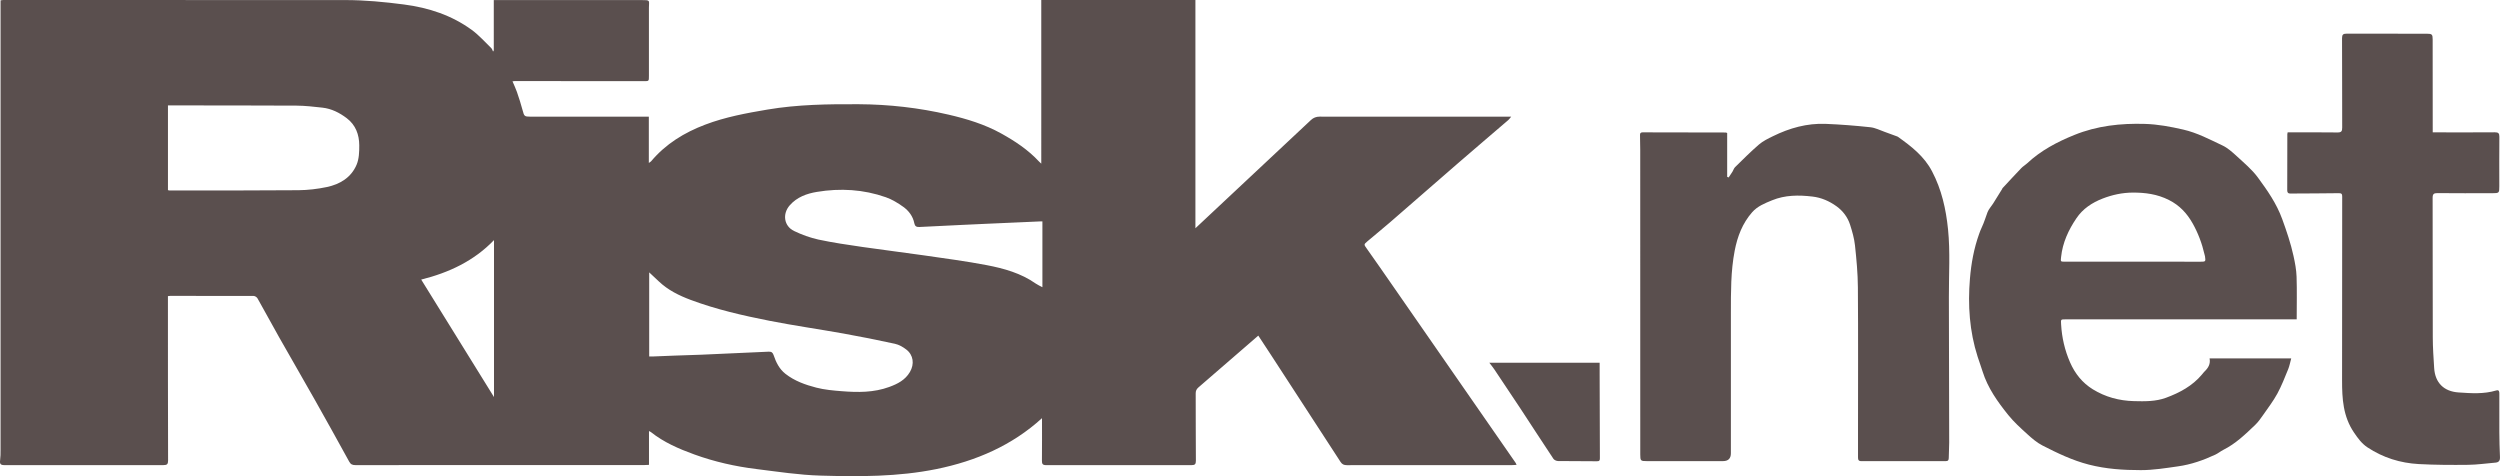
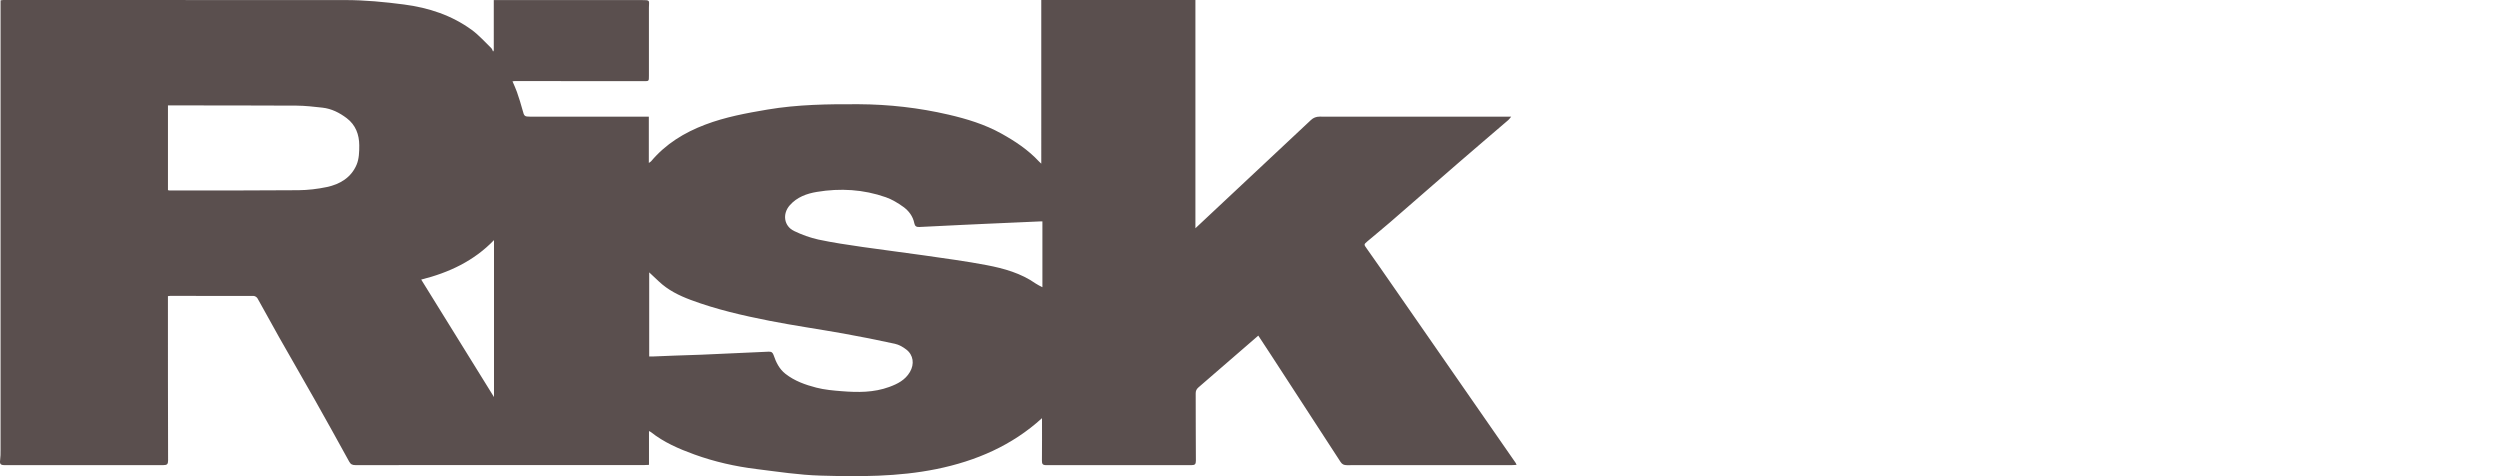
<svg xmlns="http://www.w3.org/2000/svg" viewBox="0 0 797.82 151.95">
  <path d="m401.56,107.1c-6.38,5.53-12.73,11.05-19.1,16.53-.63.55-.88,1.09-.88,1.91.03,7.17,0,14.33.06,21.5,0,1.12-.33,1.4-1.41,1.4-15.46-.03-30.91-.03-46.37,0-1.16,0-1.36-.42-1.35-1.46.05-4.58.02-9.16.02-13.53-9.5,8.67-20.99,13.67-33.73,16.25-12.23,2.48-24.59,2.43-36.93,2.08-6.83-.19-13.65-1.25-20.45-2.09-6.77-.83-13.41-2.33-19.84-4.66-4.94-1.79-9.75-3.87-13.91-7.18-.12-.09-.27-.14-.56-.29v10.79c-.56.02-1,.06-1.45.06-30.75,0-61.5,0-92.24.02-.93,0-1.49-.22-1.97-1.09-3.65-6.64-7.32-13.26-11.04-19.85-3.74-6.63-7.57-13.21-11.32-19.84-2.33-4.13-4.58-8.31-6.91-12.43-.21-.37-.79-.77-1.2-.77-8.87-.04-17.75-.03-26.62-.03-.2,0-.4.04-.77.08,0,.47,0,.91,0,1.35,0,17.04,0,34.08.05,51.12,0,1.17-.34,1.46-1.48,1.46-16.92-.03-33.83-.03-50.75,0-1.19,0-1.54-.35-1.38-1.51.15-1.11.15-2.24.15-3.37,0-47.58,0-95.16,0-142.74,0-.21,0-.41,0-.7C.48.08.76,0,1.03,0c36.37,0,72.74,0,109.12.02,6.29,0,12.53.6,18.76,1.41,7.9,1.03,15.25,3.44,21.69,8.15,2.27,1.66,4.16,3.83,6.19,5.79.28.27.38.72.56,1.09.08-.13.15-.26.23-.39V.02c1.07,0,2.37,0,3.67,0,14.46,0,28.91,0,43.37,0,3.1,0,2.46.03,2.47,2.48.03,7.25.01,14.5,0,21.75,0,1.66,0,1.65-1.59,1.65-13.75-.01-27.5-.02-41.25-.03-.19,0-.39.05-.7.08.5,1.18,1.02,2.26,1.41,3.38.67,1.96,1.32,3.93,1.84,5.93.47,1.79.57,1.97,2.39,1.97,12.04,0,24.08,0,36.12,0,.53,0,1.07,0,1.75,0v14.77c.39-.28.61-.38.74-.54,4.65-5.53,10.59-9.16,17.27-11.69,6.4-2.43,13.09-3.66,19.82-4.8,9.65-1.63,19.38-1.76,29.12-1.71,9.67.05,19.23,1.13,28.67,3.32,5.86,1.36,11.58,3.1,16.84,6.02,4.4,2.44,8.61,5.22,12.08,8.97.17.18.36.34.7.66V0h49.19v72.84c12.33-11.55,24.6-23.03,36.86-34.53.8-.75,1.68-1.09,2.81-1.09,19.87.02,39.75.02,59.62.02.37,0,.74,0,1.48,0-.44.52-.65.84-.93,1.08-5.34,4.59-10.7,9.14-16.02,13.75-7.24,6.27-14.44,12.58-21.68,18.85-2.39,2.07-4.86,4.06-7.27,6.11-1.2,1.02-1.11,1-.12,2.4,2.82,3.97,5.59,7.98,8.37,11.98,8.57,12.35,17.14,24.7,25.71,37.05,4.46,6.43,8.93,12.86,13.39,19.29.09.13.13.29.27.61-.54.03-.97.07-1.4.07-17.58,0-35.16,0-52.75.02-.93,0-1.51-.24-2.04-1.06-7.35-11.36-14.74-22.69-22.12-34.02-1.38-2.11-2.77-4.22-4.11-6.26ZM53.59,60.68c.22.05.34.1.46.1,13.74,0,27.48.04,41.23-.08,3.01-.03,6.06-.39,9.01-1.01,4.2-.88,7.78-3.03,9.51-7.12.79-1.86.86-4.12.85-6.2-.02-3.41-1.14-6.48-3.98-8.64-2.31-1.75-4.88-3.06-7.81-3.38-2.72-.3-5.46-.62-8.19-.64-13.12-.08-26.23-.05-39.35-.07-.56,0-1.13,0-1.72,0v27.02Zm153.6,53.07c.55,0,.99.01,1.44,0,2.16-.08,4.32-.18,6.49-.26,2.87-.1,5.74-.17,8.61-.29,7.19-.31,14.39-.62,21.58-.97.92-.04,1.31.3,1.59,1.15.76,2.27,1.82,4.4,3.76,5.92,2.91,2.28,6.34,3.5,9.83,4.4,2.63.68,5.4.93,8.13,1.14,5.12.41,10.22.46,15.16-1.35,2.68-.98,5.1-2.21,6.61-4.79,1.47-2.51,1.13-5.4-1.17-7.16-1.06-.82-2.34-1.55-3.63-1.83-5.47-1.2-10.96-2.29-16.47-3.28-7.84-1.4-15.74-2.52-23.56-4.06-8.51-1.68-16.97-3.61-25.13-6.66-3.74-1.4-7.25-3.13-10.18-5.91-.97-.93-1.96-1.84-3.07-2.88v26.84Zm125.49-43.09c-.29,0-.54,0-.78,0-5.82.26-11.64.51-17.46.77-2.45.11-4.9.22-7.36.34-4.57.22-9.14.42-13.71.67-.92.05-1.41-.28-1.58-1.17-.44-2.25-1.77-4-3.54-5.27-1.71-1.22-3.57-2.36-5.54-3.05-7.16-2.52-14.56-2.95-22.01-1.71-3.25.54-6.37,1.66-8.67,4.28-2.41,2.75-1.87,6.64,1.41,8.21,2.45,1.17,5.07,2.15,7.72,2.72,4.66,1,9.39,1.68,14.11,2.37,6.53.95,13.08,1.74,19.61,2.68,6.69.97,13.4,1.85,20.03,3.12,5.5,1.05,10.92,2.57,15.62,5.87.63.44,1.35.75,2.13,1.17v-21Zm-175.03,56.04v-50.08c-6.38,6.65-14.39,10.39-23.23,12.6,7.77,12.55,15.48,24.98,23.23,37.49Z" fill="#5A4F4E" />
-   <path d="m732.98,101.91c-.65,0-1.19,0-1.73,0-24,0-47.99,0-71.99,0-1.69,0-1.59,0-1.5,1.66.24,4.19,1.17,8.21,2.85,12.06,1.57,3.59,3.91,6.54,7.27,8.61,4.02,2.47,8.41,3.65,13.13,3.77,3.46.09,6.95.14,10.22-1.07,4.36-1.61,8.43-3.78,11.49-7.44.27-.32.51-.66.81-.95,1.17-1.12,1.95-2.38,1.61-4.17h26.05c-.33,1.22-.53,2.36-.96,3.42-1.08,2.64-2.11,5.32-3.47,7.82-1.31,2.4-2.99,4.6-4.56,6.85-.76,1.09-1.54,2.2-2.49,3.11-3.12,2.99-6.23,6-10.16,7.97-.89.45-1.67,1.11-2.56,1.53-3.81,1.78-7.77,3.17-11.94,3.75-3.94.56-7.92,1.21-11.88,1.2-5.55,0-11.08-.35-16.55-1.76-5.26-1.35-10.05-3.66-14.81-6.1-1.78-.91-3.37-2.28-4.86-3.64-2.12-1.93-4.28-3.87-6.07-6.1-3.38-4.21-6.53-8.61-8.18-13.87-.49-1.58-1.07-3.13-1.58-4.71-2.61-8.12-3.16-16.46-2.46-24.9.4-4.89,1.28-9.71,2.95-14.35.25-.7.52-1.4.84-2.07.74-1.56,1.22-3.2,1.82-4.8.38-1,1.19-1.83,1.77-2.75.98-1.55,1.94-3.11,2.9-4.67.04-.07.04-.17.09-.23,2-2.15,3.99-4.31,6.02-6.43.54-.57,1.25-.96,1.83-1.5,4.38-4.1,9.54-6.83,15.07-9.07,7.28-2.96,14.85-3.77,22.58-3.54,4.11.12,8.13.88,12.16,1.8,4.5,1.03,8.47,3.15,12.54,5.07,1.68.79,3.16,2.12,4.55,3.4,2.35,2.17,4.88,4.27,6.76,6.82,3.04,4.13,5.98,8.33,7.78,13.29,1.41,3.87,2.72,7.74,3.6,11.75.48,2.18.91,4.42.98,6.64.15,4.47.04,8.95.04,13.59Zm-52.36-18.41h0c7.21.01,14.41.01,21.62.02,1.64,0,1.68-.05,1.44-1.7-.03-.2-.1-.4-.15-.6-.8-3.49-2.04-6.82-3.8-9.94-1.81-3.2-4.15-5.74-7.57-7.46-3.72-1.88-7.58-2.38-11.58-2.36-3.3.02-6.5.71-9.59,1.91-3.38,1.32-6.3,3.25-8.34,6.27-2.54,3.75-4.42,7.79-4.9,12.39-.15,1.47-.23,1.48,1.26,1.48,7.21,0,14.41,0,21.62,0Z" fill="#5A4F4E" />
-   <path d="m551.19,42.46v13.98c.16.06.31.13.47.19.4-.6.81-1.2,1.2-1.81.3-.48.46-1.09.85-1.48,2.5-2.44,4.96-4.93,7.61-7.21,1.3-1.12,2.93-1.91,4.49-2.67,5.29-2.6,10.88-4.17,16.81-3.93,4.77.19,9.53.57,14.28,1.08,1.57.17,3.07.96,4.59,1.49,1.31.46,2.6.95,3.91,1.43.08.03.16.05.23.1,4.3,3.05,8.41,6.21,10.95,11.07,3.05,5.82,4.43,12.01,5.09,18.48.73,7.24.24,14.48.27,21.71.06,15.45.08,30.91.1,46.36,0,1.62-.13,3.24-.14,4.87,0,.72-.21,1.05-1,1.05-8.96-.02-17.91-.03-26.87,0-.94,0-1.09-.44-1.09-1.23.02-2.79,0-5.58,0-8.37,0-15.29.07-30.58-.04-45.87-.03-4.48-.45-8.96-.93-13.42-.24-2.23-.88-4.44-1.57-6.59-.77-2.39-2.3-4.4-4.31-5.85-2.27-1.64-4.83-2.78-7.69-3.11-4.39-.52-8.73-.51-12.88,1.19-2.29.94-4.66,1.87-6.37,3.82-3.09,3.53-4.69,7.71-5.57,12.28-1.27,6.59-1.2,13.24-1.21,19.89-.03,14.91,0,29.83,0,44.74q0,2.51-2.54,2.51c-8.08,0-16.16,0-24.25,0-2.02,0-2.13-.1-2.13-2.12,0-32.41,0-64.82-.01-97.24,0-1.54-.02-3.08-.07-4.62-.02-.6.12-.94.81-.94,8.87.02,17.75.04,26.62.05.04,0,.07.03.38.17Z" fill="#5A4F4E" />
-   <path d="m776.36,42.24c.77,0,1.34,0,1.92,0,5.96,0,11.92.03,17.87-.02,1.15-.01,1.48.32,1.47,1.47-.06,5.25-.02,10.5-.02,15.75,0,2.17-.04,2.21-2.27,2.22-5.83,0-11.67.03-17.5-.03-1.14-.01-1.51.31-1.51,1.48.04,14.87,0,29.75.05,44.62.01,3.24.23,6.49.44,9.73.3,4.72,3.11,7.47,7.78,7.78,4.03.27,8.06.57,12.02-.63.97-.29,1,.42,1,1.08,0,4.08-.03,8.17,0,12.25.02,2.62.07,5.25.2,7.87.06,1.14-.31,1.74-1.46,1.83-2.9.24-5.8.67-8.7.7-5.24.06-10.5.04-15.73-.24-5.9-.32-11.44-2.04-16.41-5.34-1.81-1.2-3.04-2.89-4.28-4.72-3.5-5.14-3.82-10.83-3.81-16.69.02-19.54.01-39.08.04-58.62,0-.79-.18-1.09-1.04-1.08-5,.07-10,.08-15,.11-.75,0-1.51.13-1.5-1.07.04-5.96.02-11.92.03-17.87,0-.12.04-.24.1-.58.45,0,.93,0,1.4,0,4.83,0,9.67-.04,14.5.03,1.24.02,1.52-.39,1.51-1.56-.04-9.5,0-19-.05-28.5,0-1.2.37-1.47,1.48-1.47,8.54.03,17.08.02,25.62.02,1.59,0,1.82.22,1.82,1.8.01,9.33.01,18.67.02,28,0,.49,0,.99,0,1.69Z" fill="#5A4F4E" />
-   <path d="m475.29,115.76h35.2c0,1.21,0,2.39,0,3.57.02,8.96.05,17.91.08,26.87,0,.69-.1,1.02-.96,1-4.12-.06-8.25-.01-12.37-.07-.51,0-1.23-.31-1.5-.71-3.53-5.3-6.98-10.65-10.48-15.97-2.77-4.21-5.57-8.39-8.38-12.57-.45-.68-.98-1.31-1.59-2.11Z" fill="#5A4F4E" />
</svg>